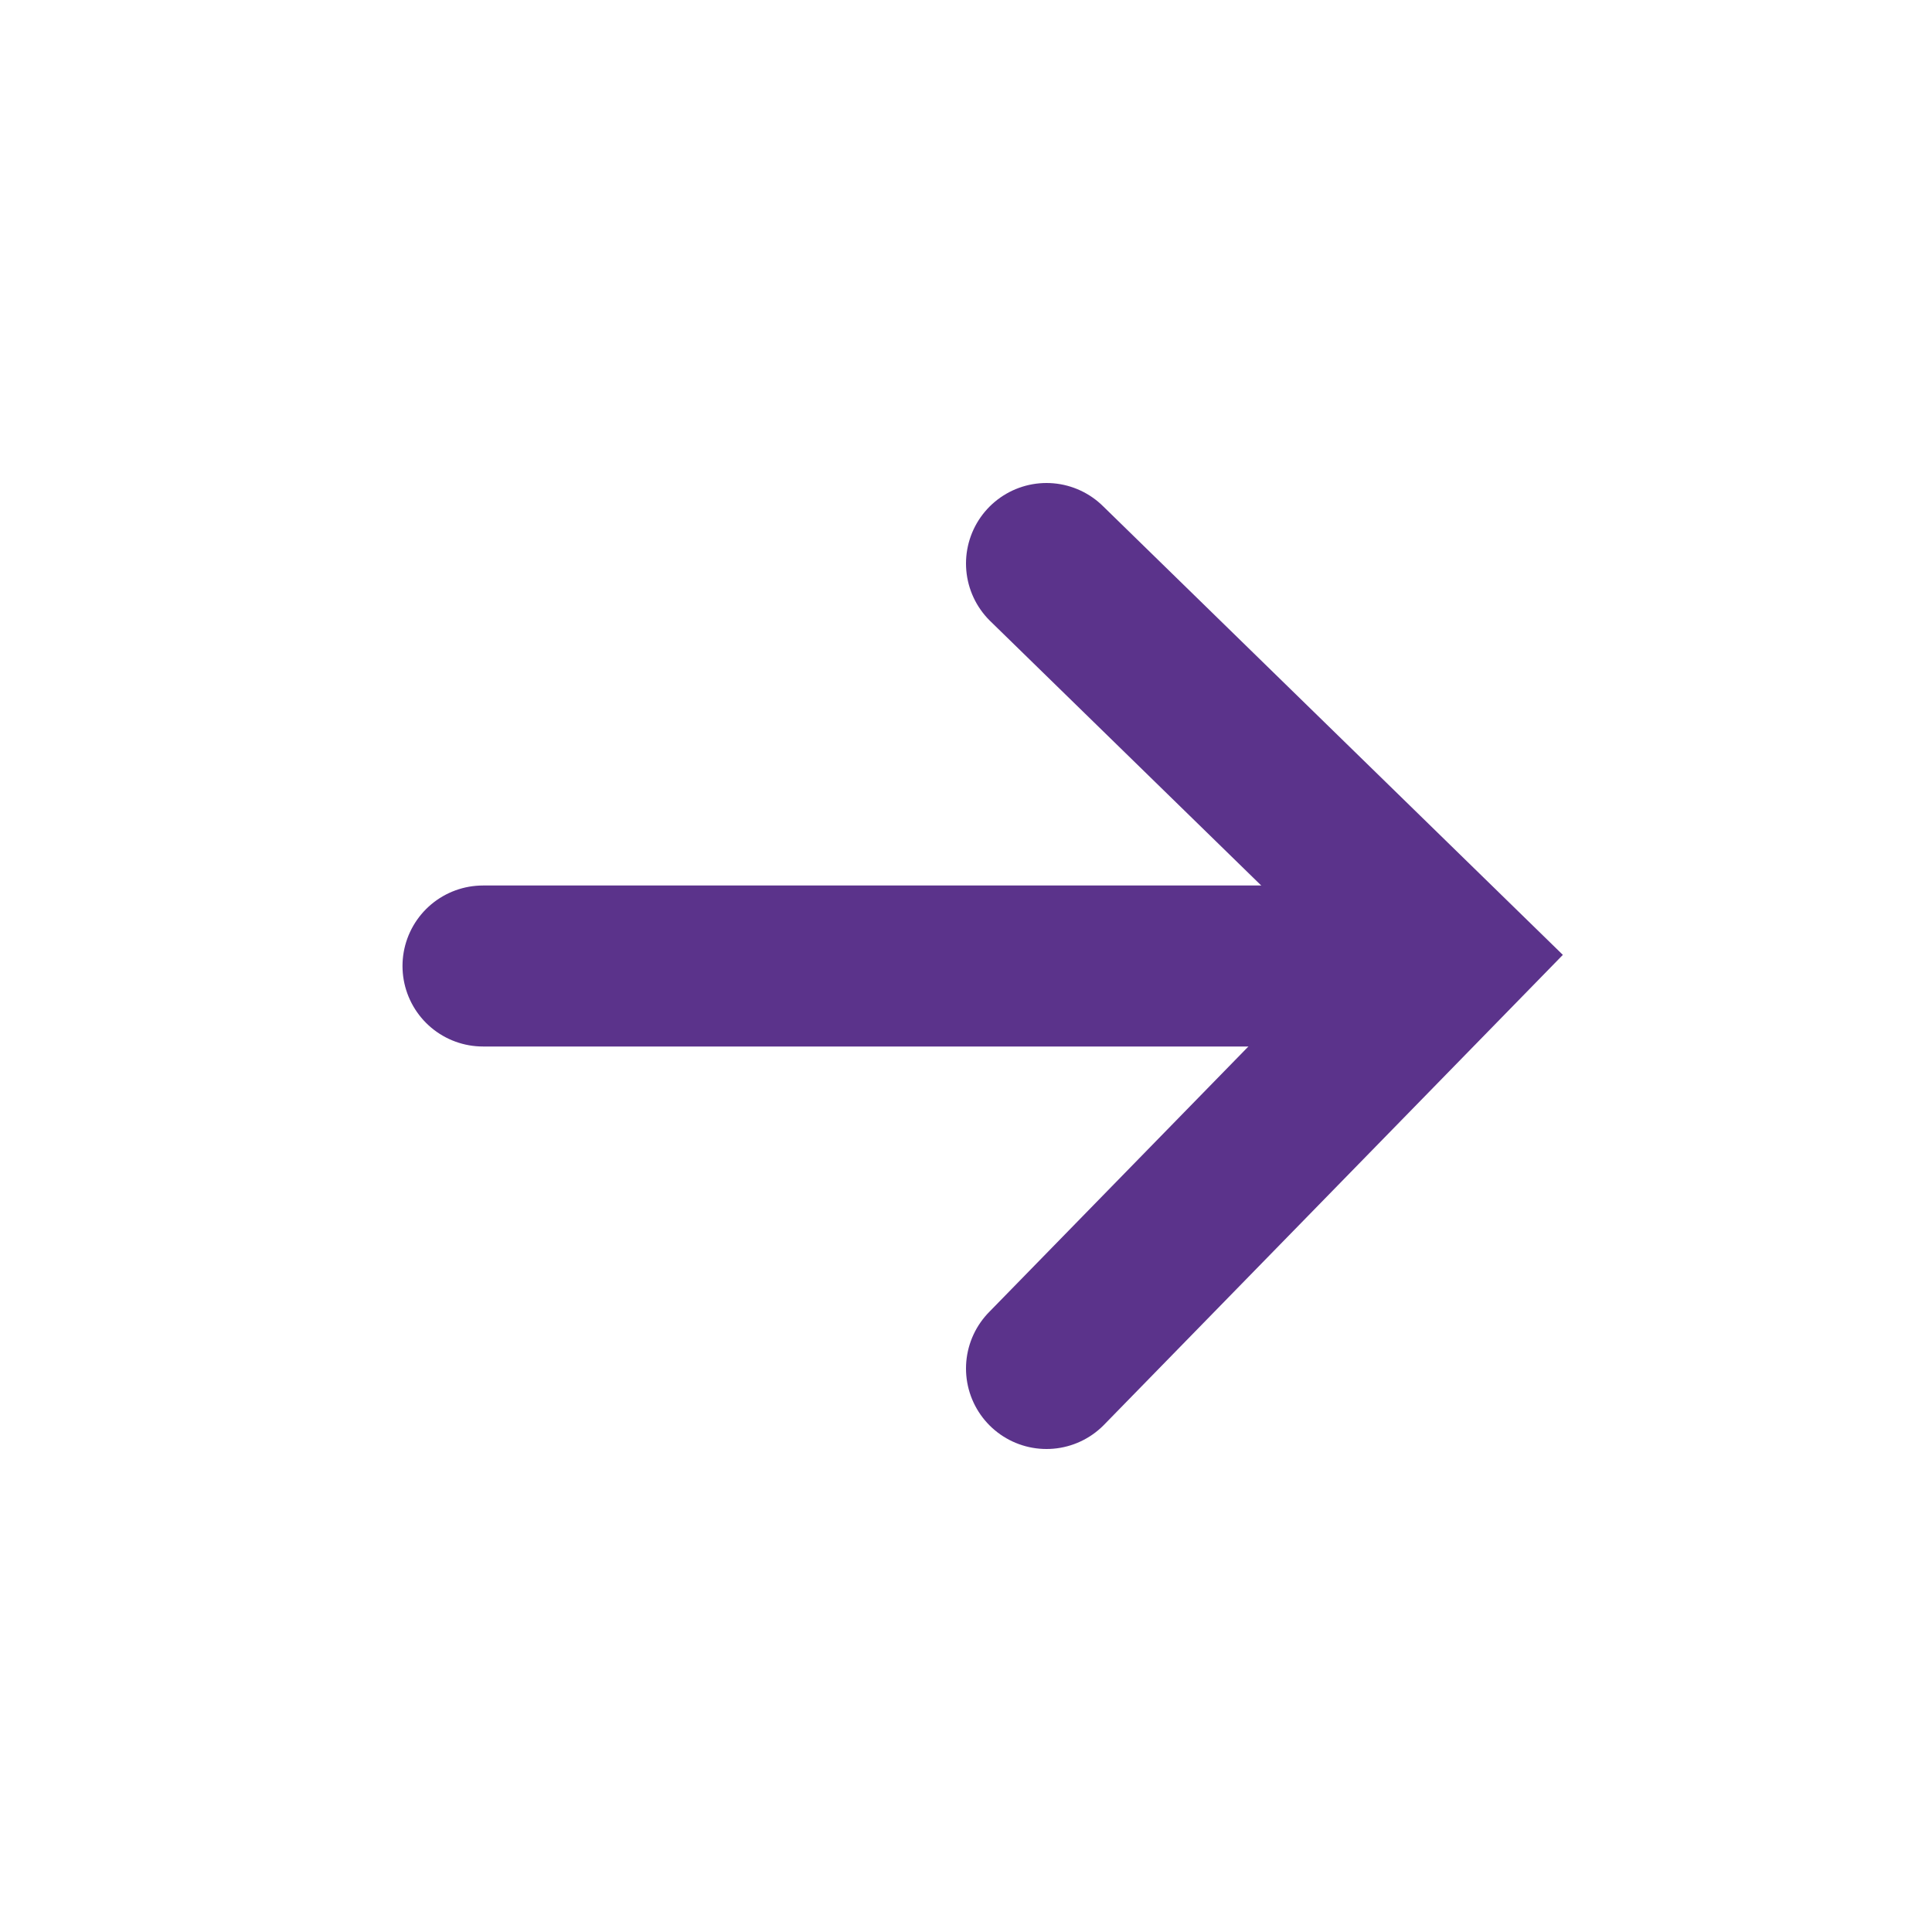
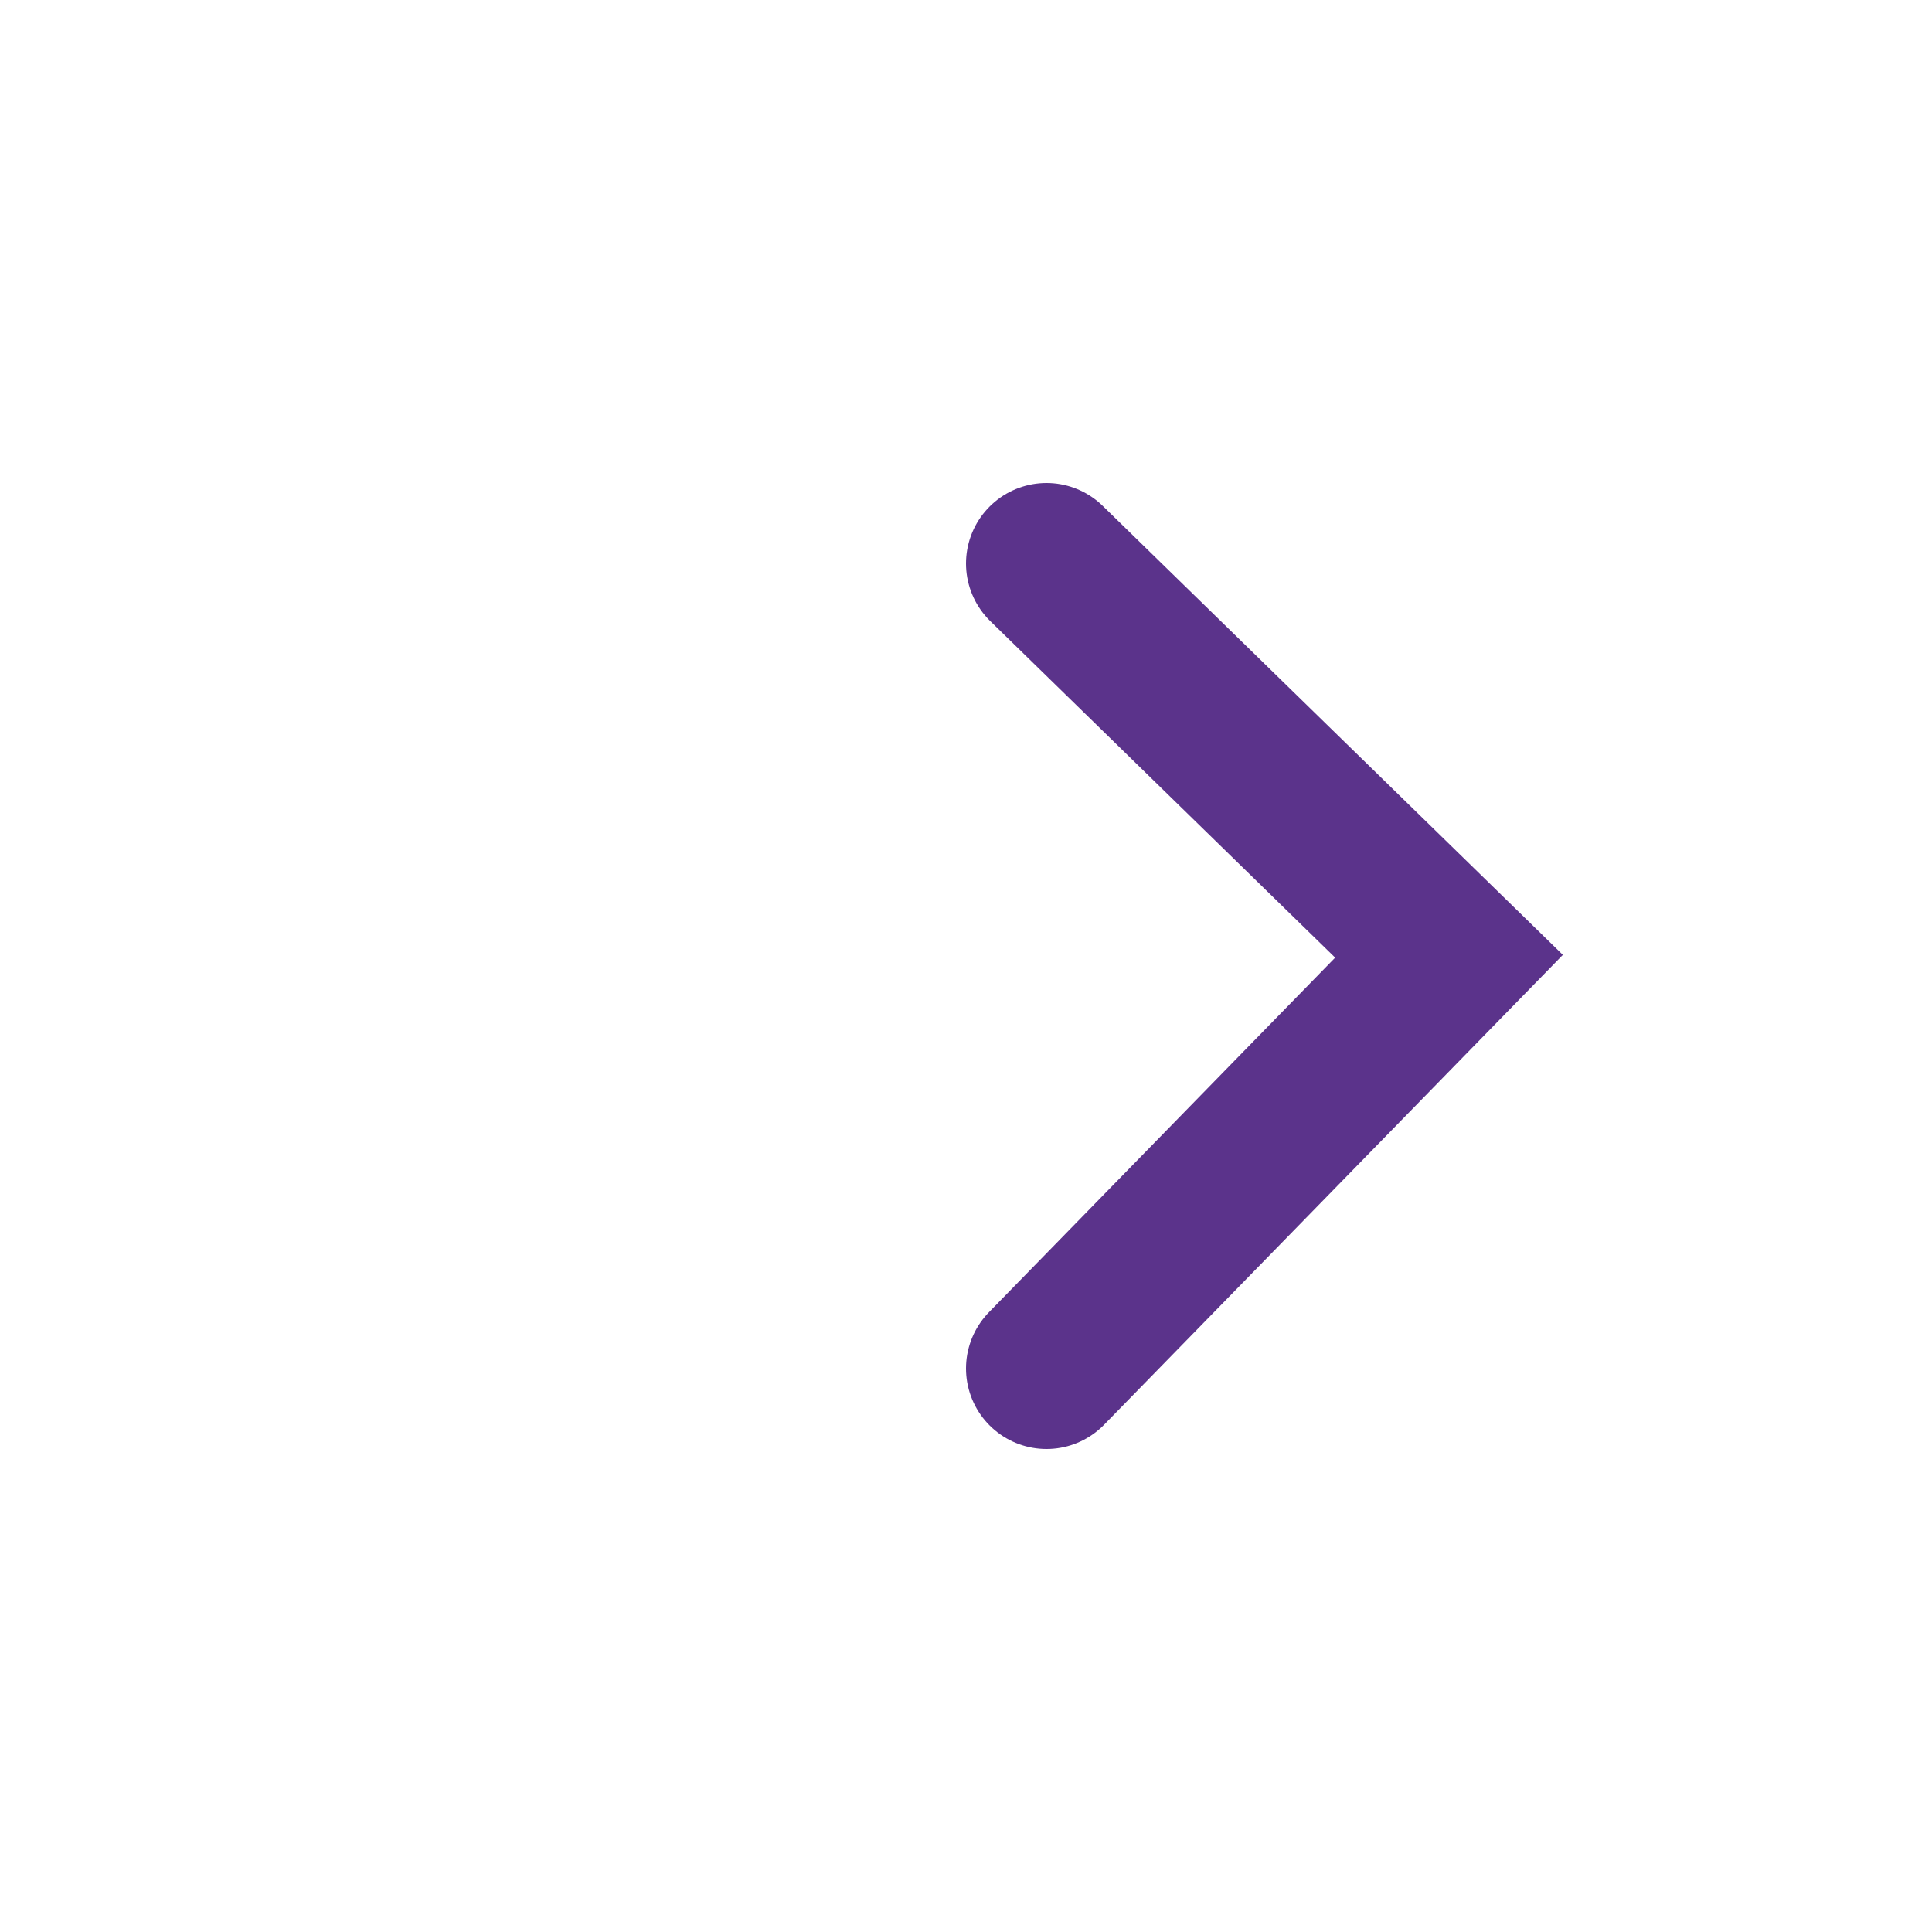
<svg xmlns="http://www.w3.org/2000/svg" width="24" height="24" viewBox="0 0 24 24" fill="none">
  <path d="M13 7L18 11.879L13 17" stroke="#5b338b" stroke-width="2" stroke-linecap="round" />
-   <path d="M6 12L17 12" stroke="#5b338b" stroke-width="2" stroke-linecap="round" />
</svg>